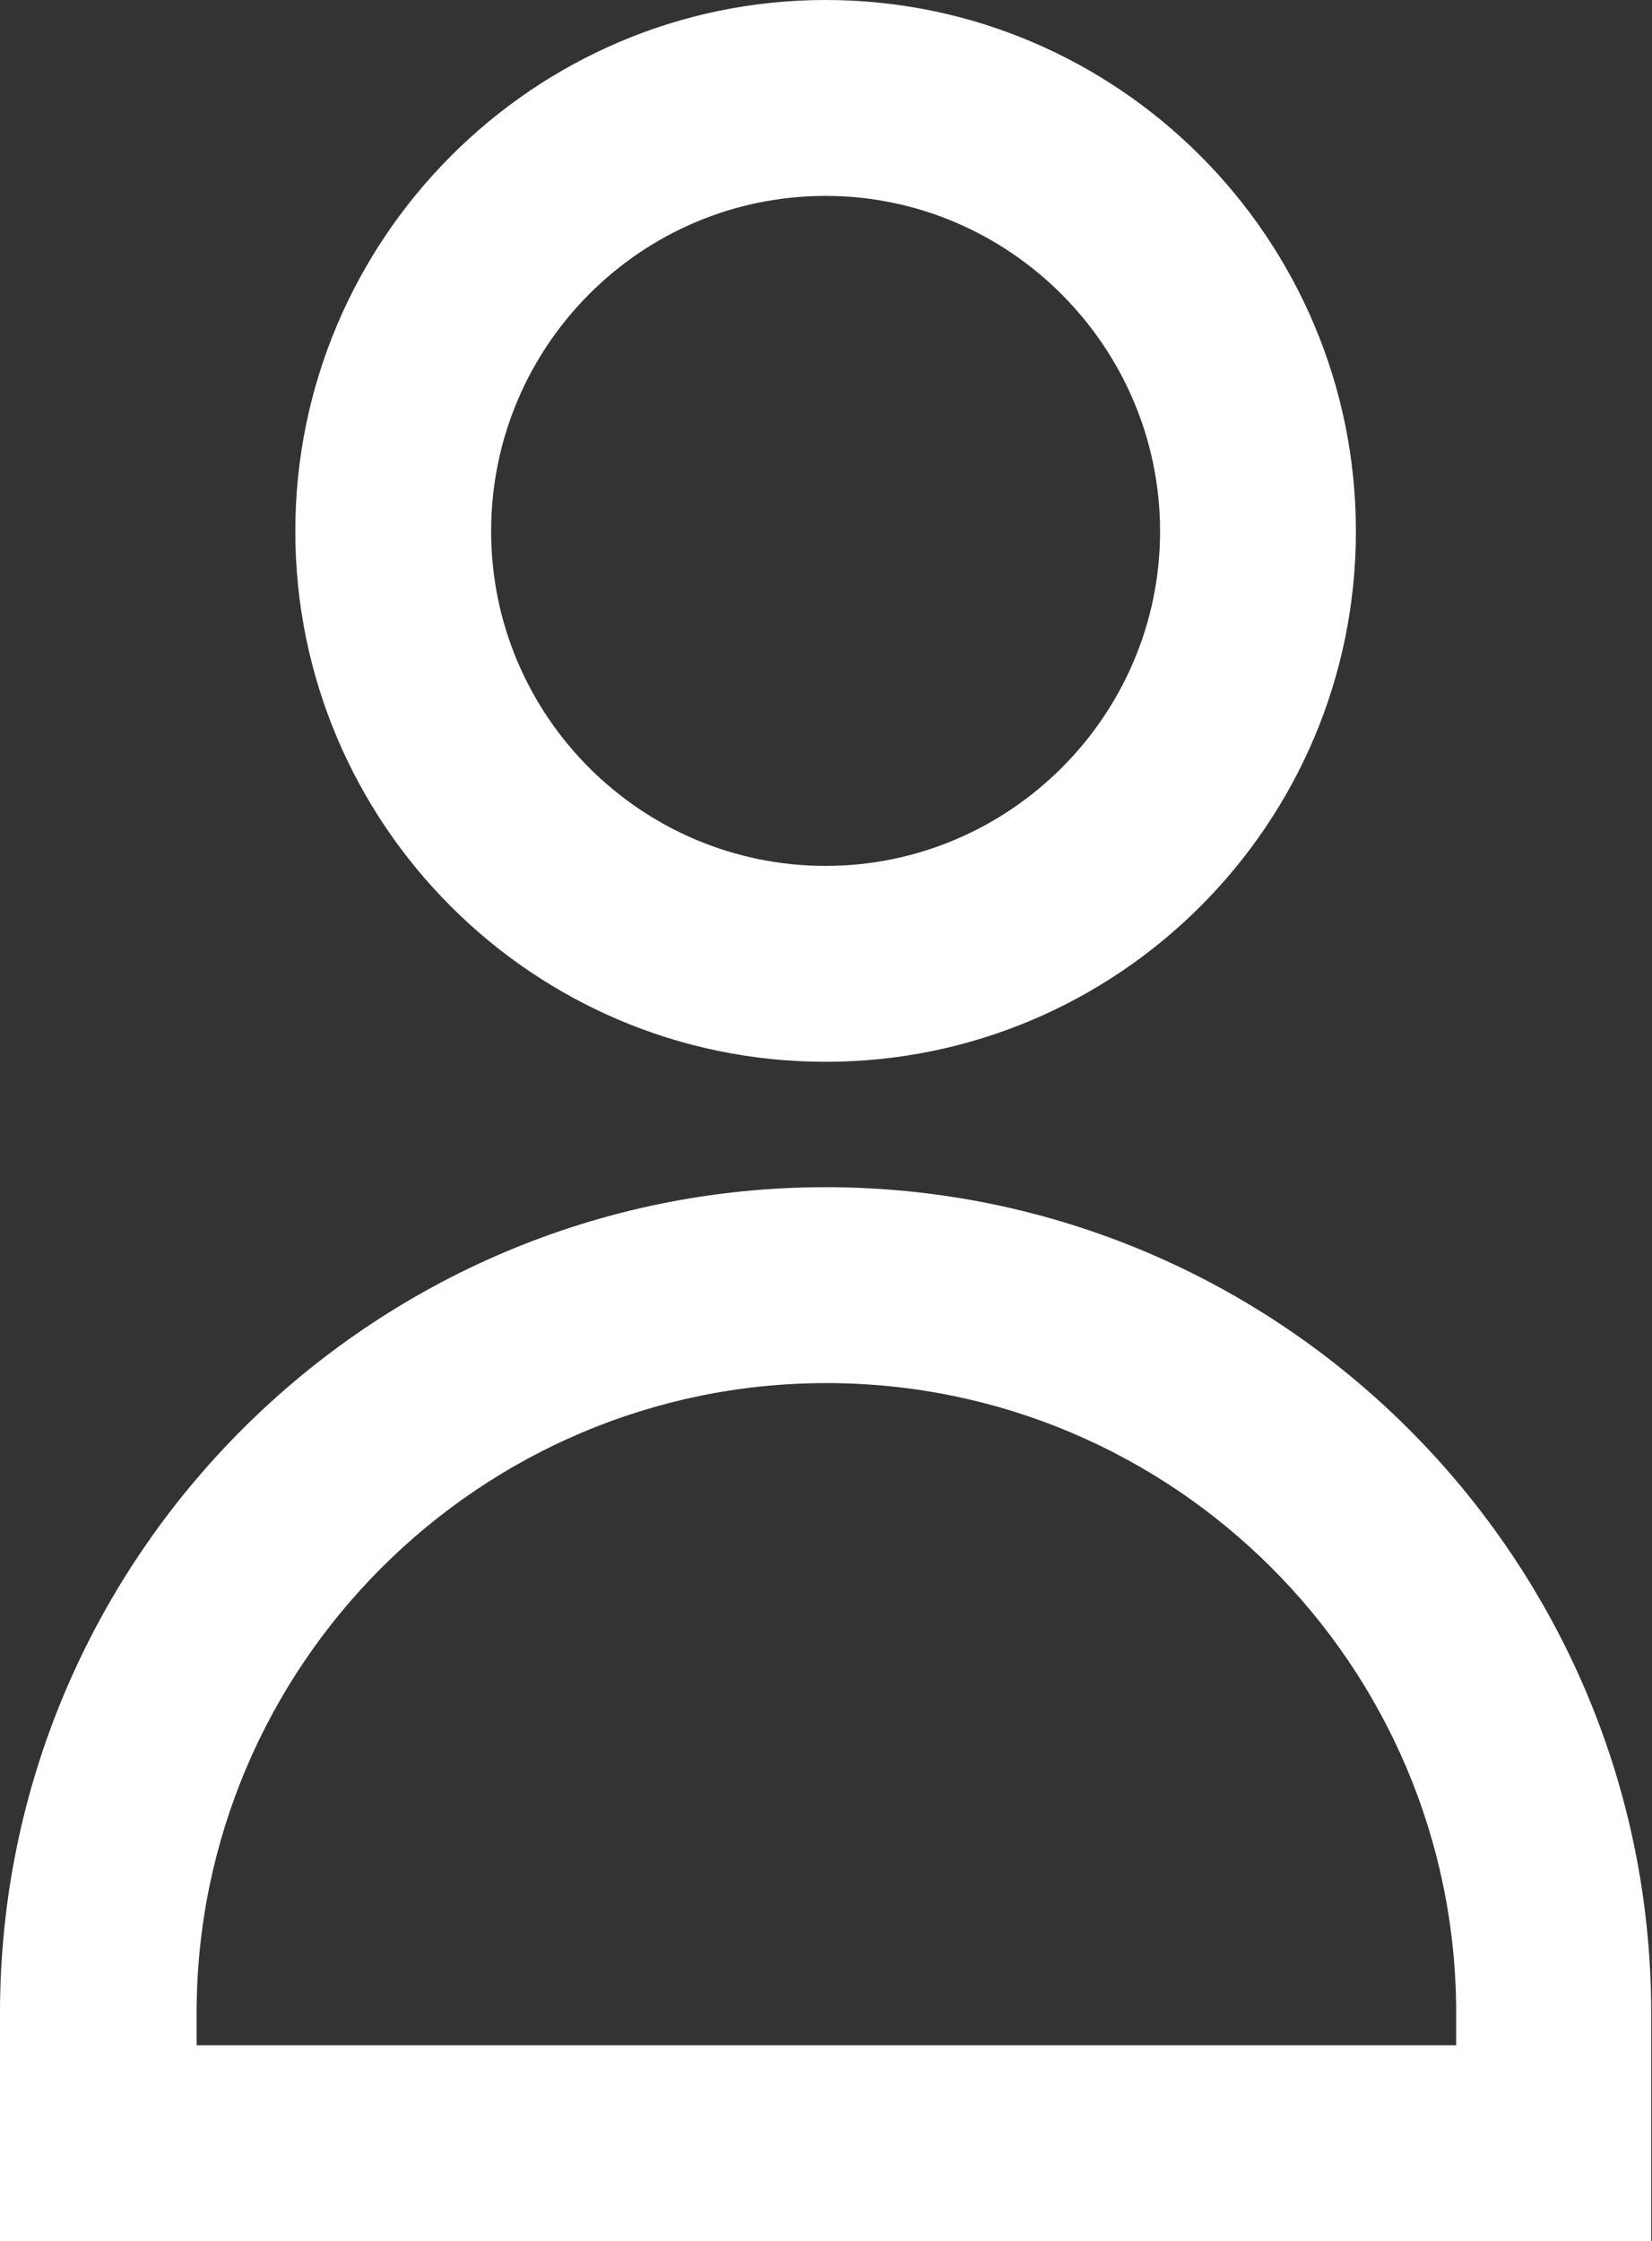
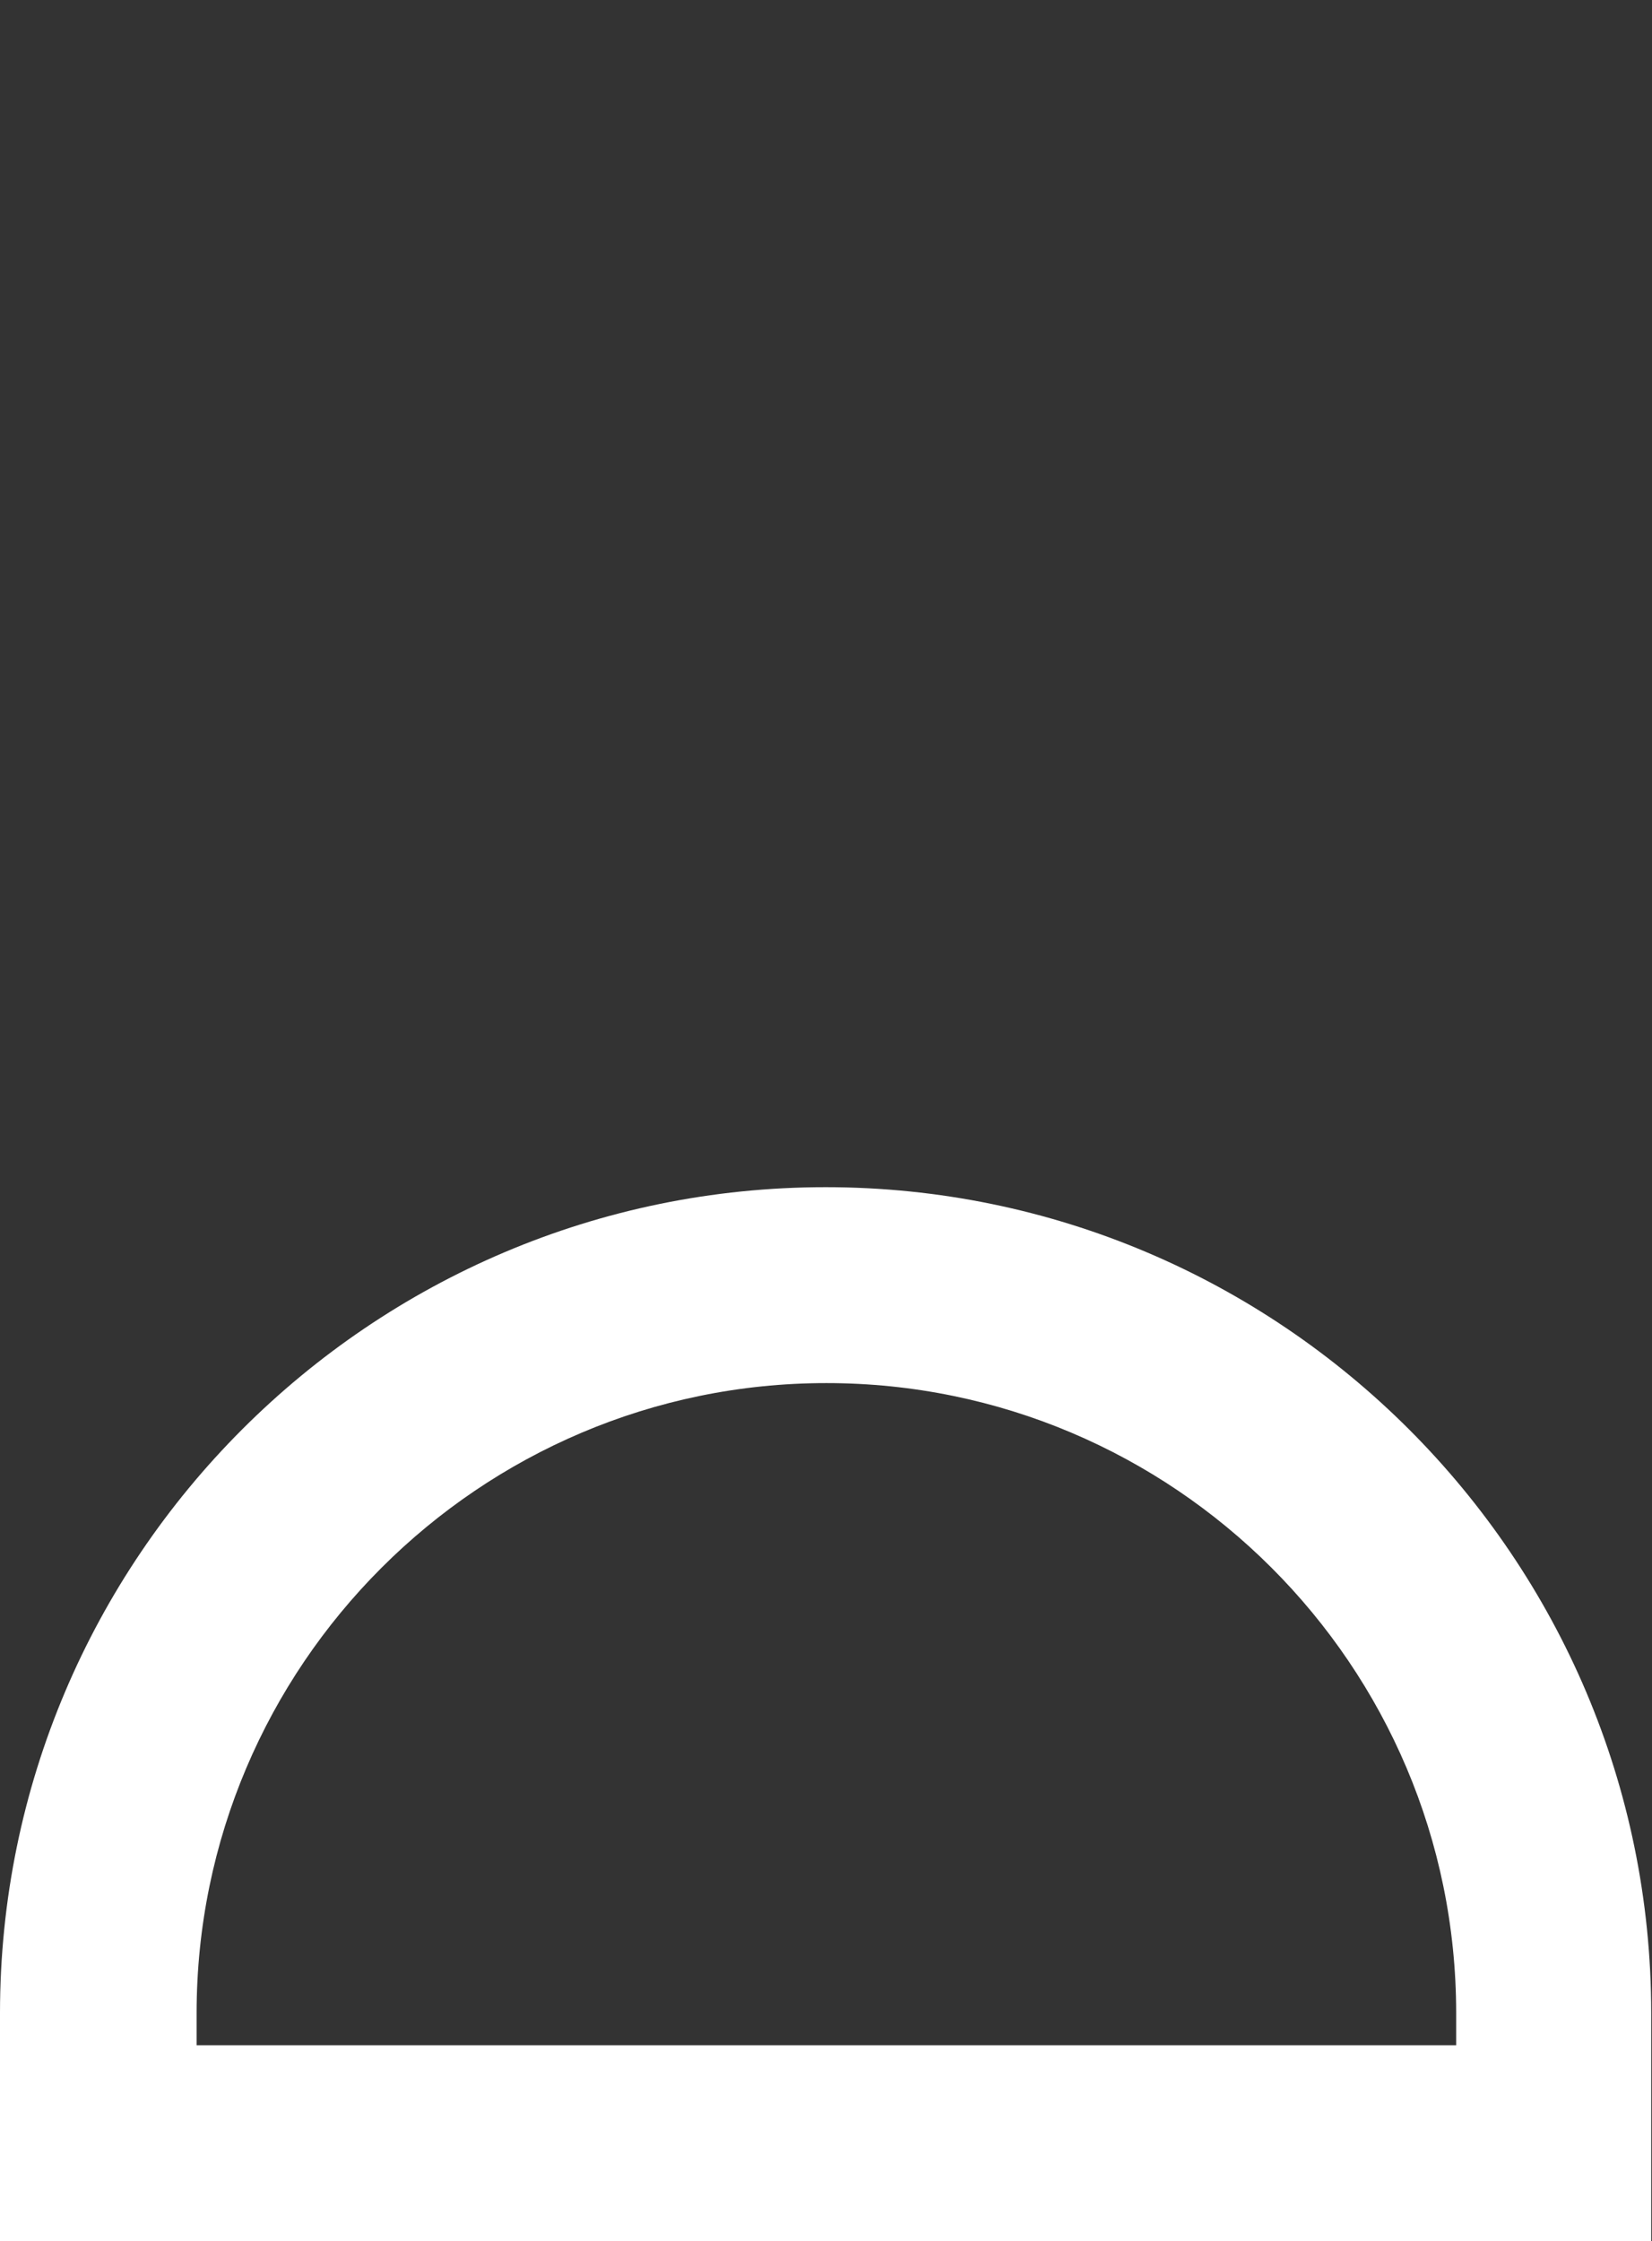
<svg xmlns="http://www.w3.org/2000/svg" id="Calque_2" data-name="Calque 2" viewBox="0 0 21.09 28.6">
  <rect x="0" y="0" width="21.09" height="28.6" fill="#333333" stroke="none" />
  <defs>
    <style>
      .cls-1 {
      fill: #FFFFFF;
      }
    </style>
  </defs>
  <g id="Icône_Bold">
    <g>
-       <path class="cls-1" d="M10.54,13.55c-3.74,0-6.77-3.04-6.77-6.77S6.81,0,10.54,0s6.77,3.04,6.77,6.78-3.04,6.77-6.77,6.77M10.54,2.5c-2.36,0-4.27,1.92-4.27,4.28s1.92,4.27,4.27,4.27,4.27-1.92,4.27-4.27-1.92-4.28-4.27-4.28" />
      <path class="cls-1" d="M21.09,28.6H0v-2.91c0-5.81,4.73-10.54,10.54-10.54s10.54,4.73,10.54,10.54v2.91ZM2.5,26.1h16.09v-.41c0-4.44-3.61-8.04-8.04-8.04s-8.04,3.61-8.04,8.04v.41Z" />
    </g>
  </g>
</svg>